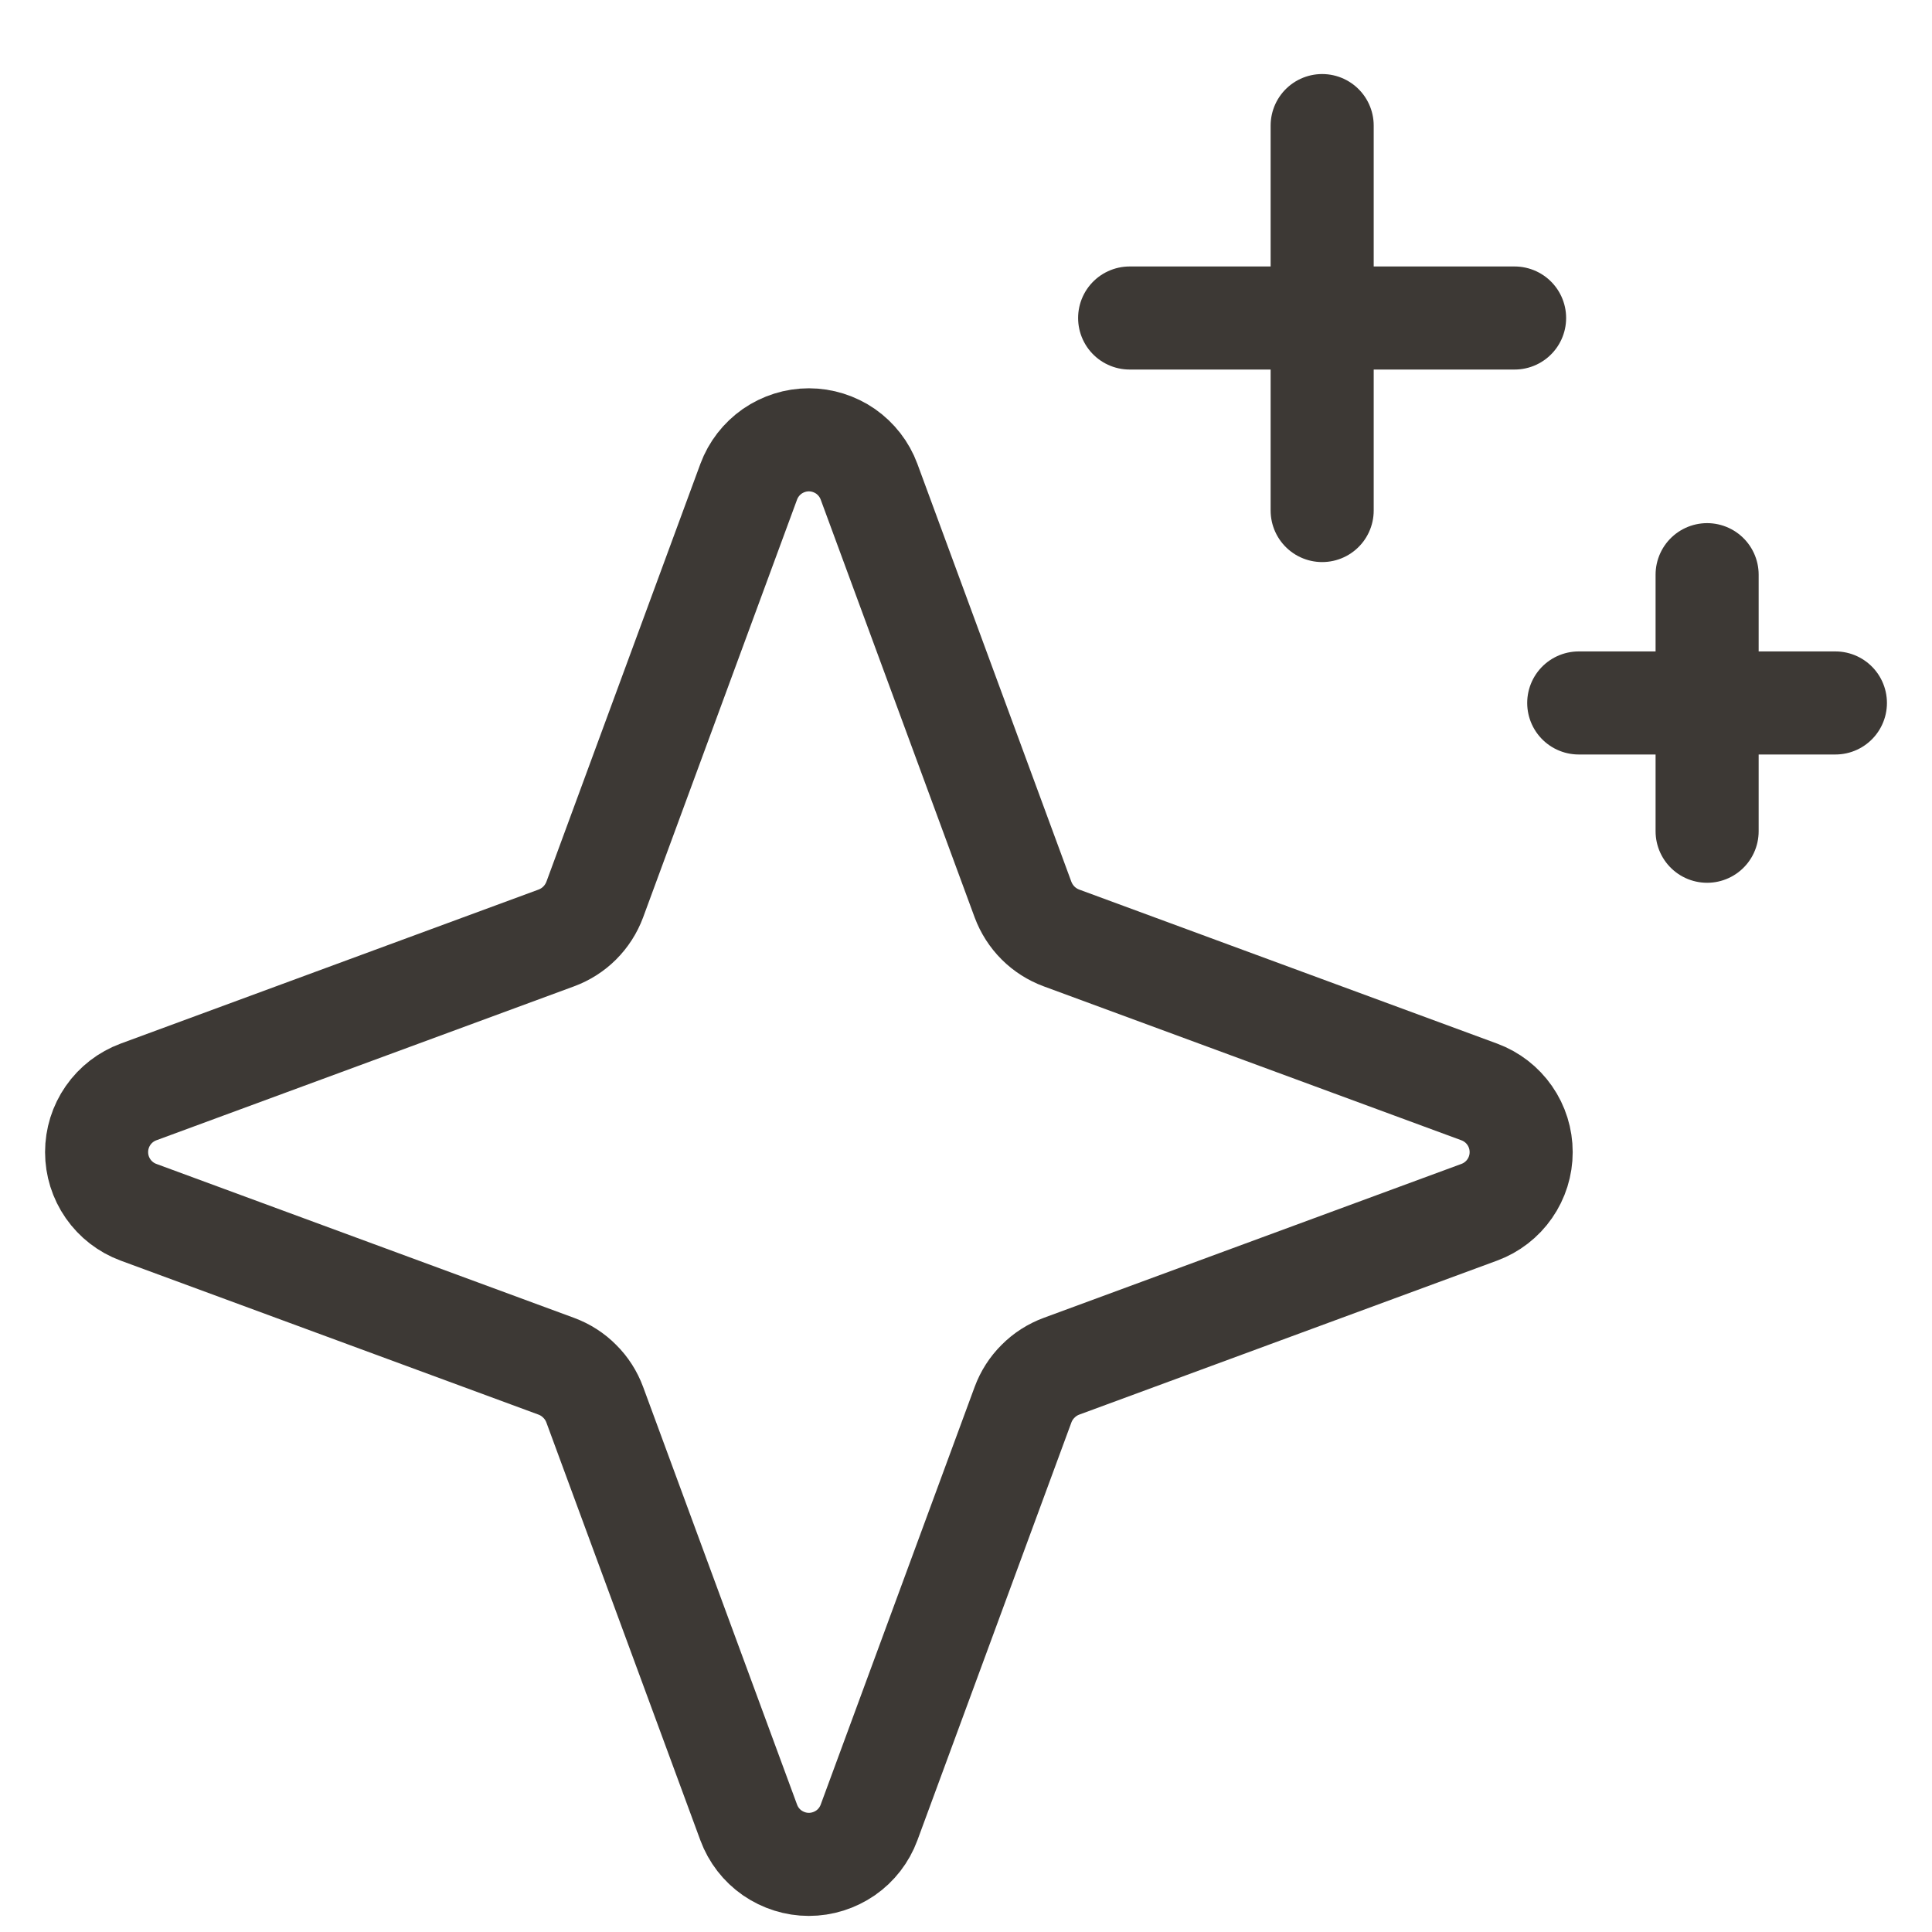
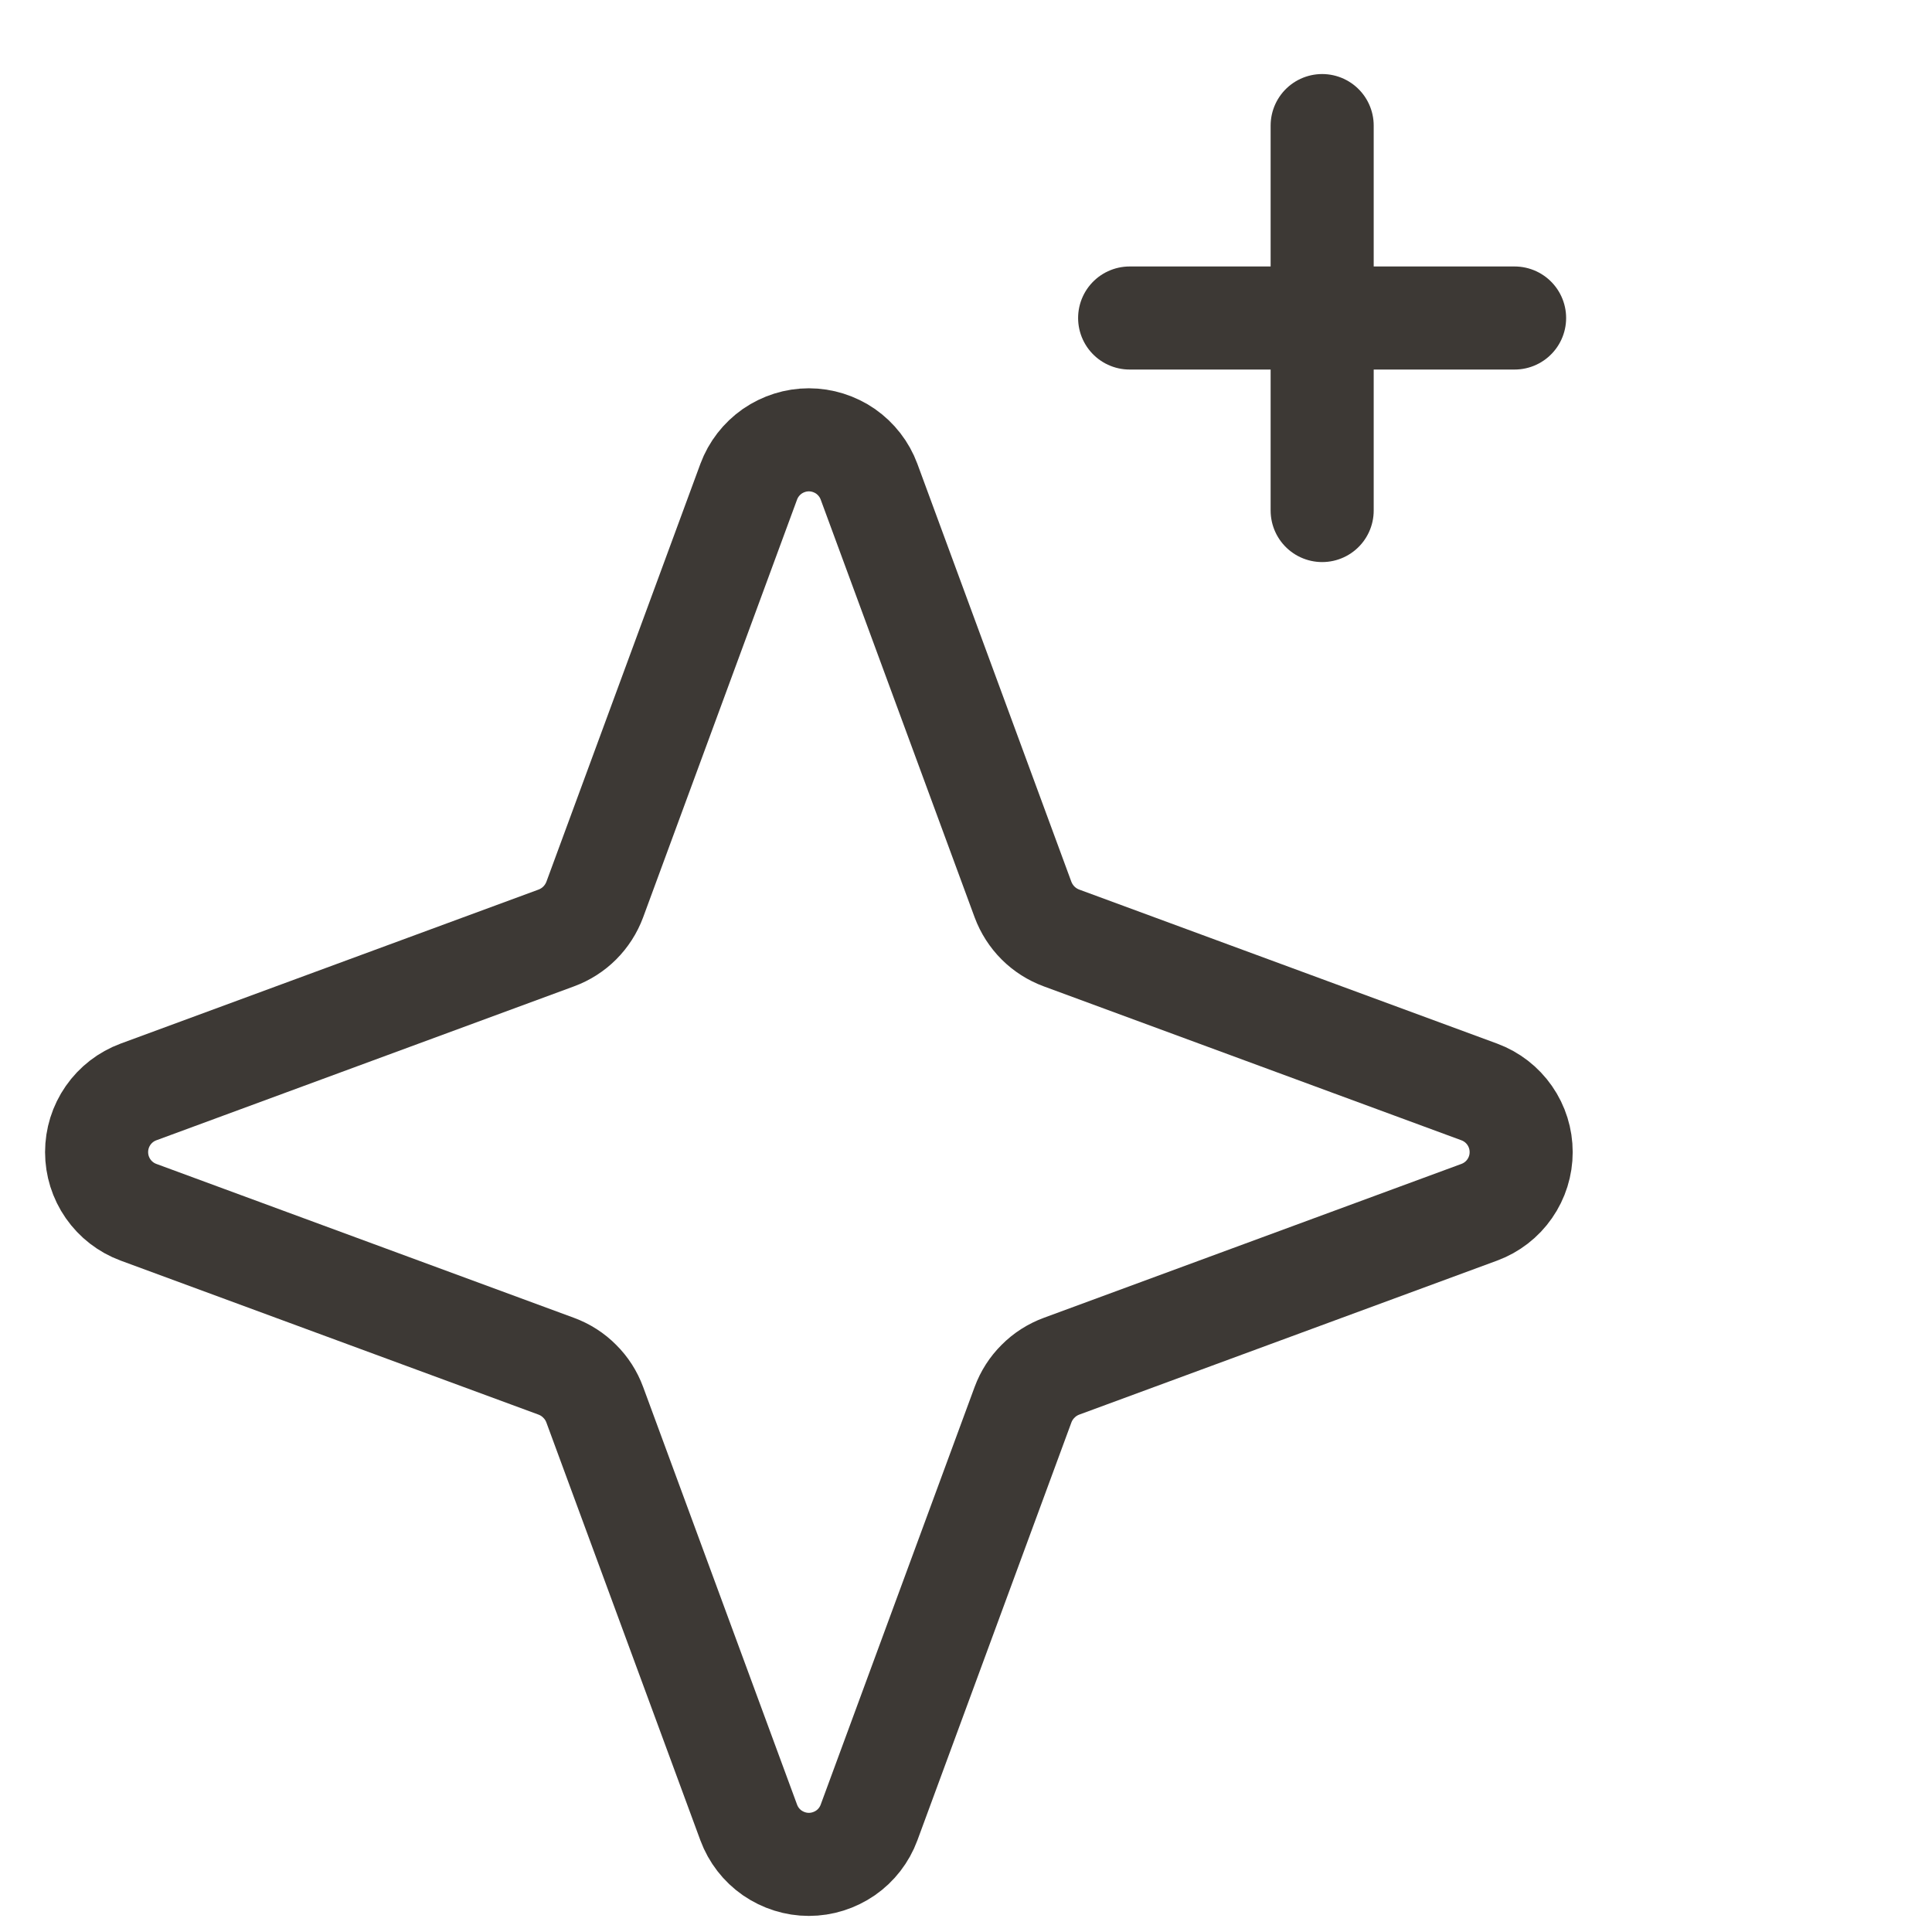
<svg xmlns="http://www.w3.org/2000/svg" width="20" height="20" viewBox="0 0 20 20" fill="none">
  <path d="M10.59 14.542L8.996 18.867C8.949 18.994 8.864 19.104 8.753 19.181C8.641 19.258 8.509 19.3 8.373 19.3C8.238 19.3 8.106 19.258 7.994 19.181C7.883 19.104 7.798 18.994 7.751 18.867L6.157 14.542C6.123 14.45 6.07 14.367 6.001 14.299C5.933 14.23 5.85 14.177 5.758 14.143L1.433 12.549C1.306 12.502 1.196 12.417 1.119 12.306C1.041 12.194 1 12.062 1 11.927C1 11.791 1.041 11.659 1.119 11.547C1.196 11.436 1.306 11.351 1.433 11.304L5.758 9.71C5.85 9.676 5.933 9.623 6.001 9.555C6.07 9.486 6.123 9.403 6.157 9.312L7.751 4.986C7.798 4.859 7.883 4.75 7.994 4.672C8.106 4.595 8.238 4.553 8.373 4.553C8.509 4.553 8.641 4.595 8.753 4.672C8.864 4.75 8.949 4.859 8.996 4.986L10.59 9.312C10.624 9.403 10.677 9.486 10.746 9.555C10.814 9.623 10.897 9.676 10.989 9.71L15.314 11.304C15.441 11.351 15.551 11.436 15.628 11.547C15.706 11.659 15.747 11.791 15.747 11.927C15.747 12.062 15.706 12.194 15.628 12.306C15.551 12.417 15.441 12.502 15.314 12.549L10.989 14.143C10.897 14.177 10.814 14.23 10.746 14.299C10.677 14.367 10.624 14.45 10.59 14.542Z" stroke="#3D3935" stroke-width="1.067" stroke-linecap="round" stroke-linejoin="round" />
  <path d="M13.687 1.3L13.687 5.285" stroke="#3D3935" stroke-width="1.067" stroke-linecap="round" stroke-linejoin="round" />
  <path d="M15.679 3.292L11.694 3.292" stroke="#3D3935" stroke-width="1.067" stroke-linecap="round" stroke-linejoin="round" />
-   <path d="M17.672 5.949L17.672 8.605" stroke="#3D3935" stroke-width="1.067" stroke-linecap="round" stroke-linejoin="round" />
-   <path d="M19 7.277L16.343 7.277" stroke="#3D3935" stroke-width="1.067" stroke-linecap="round" stroke-linejoin="round" />
</svg>